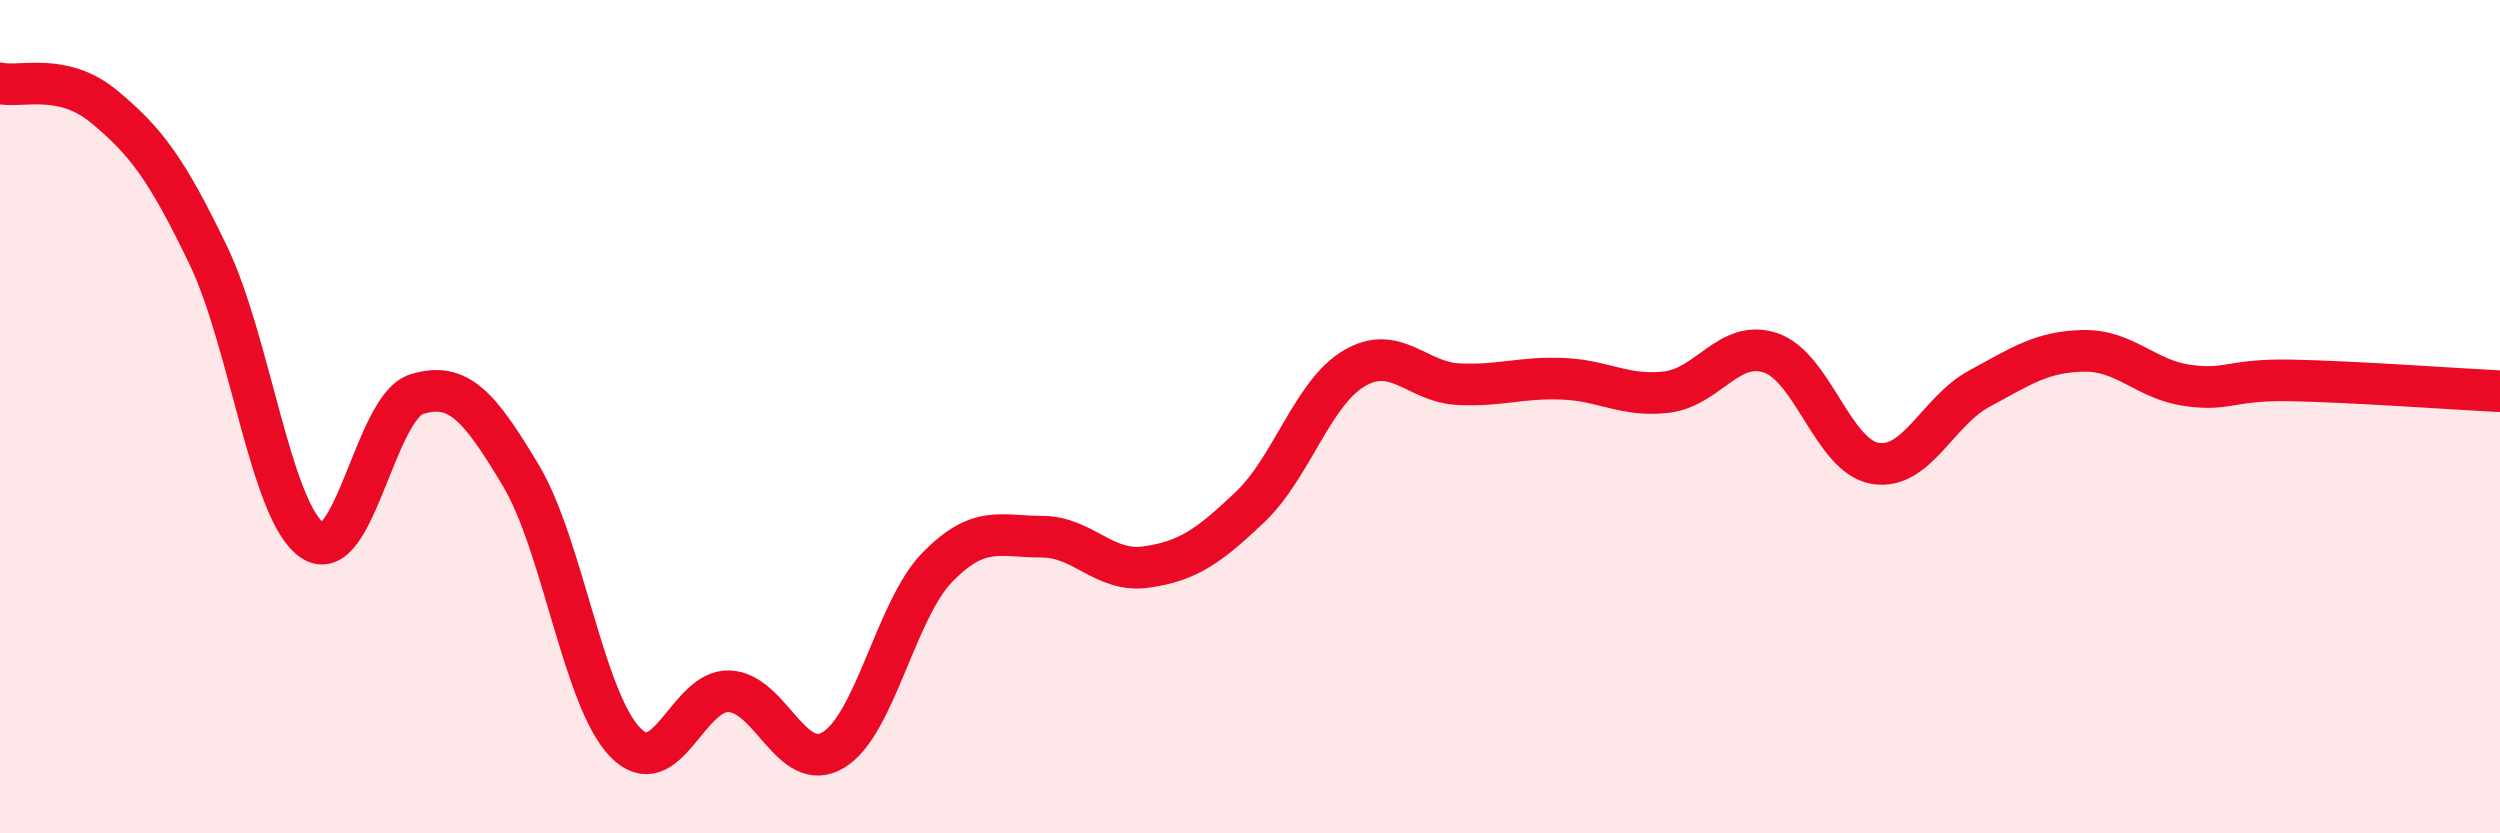
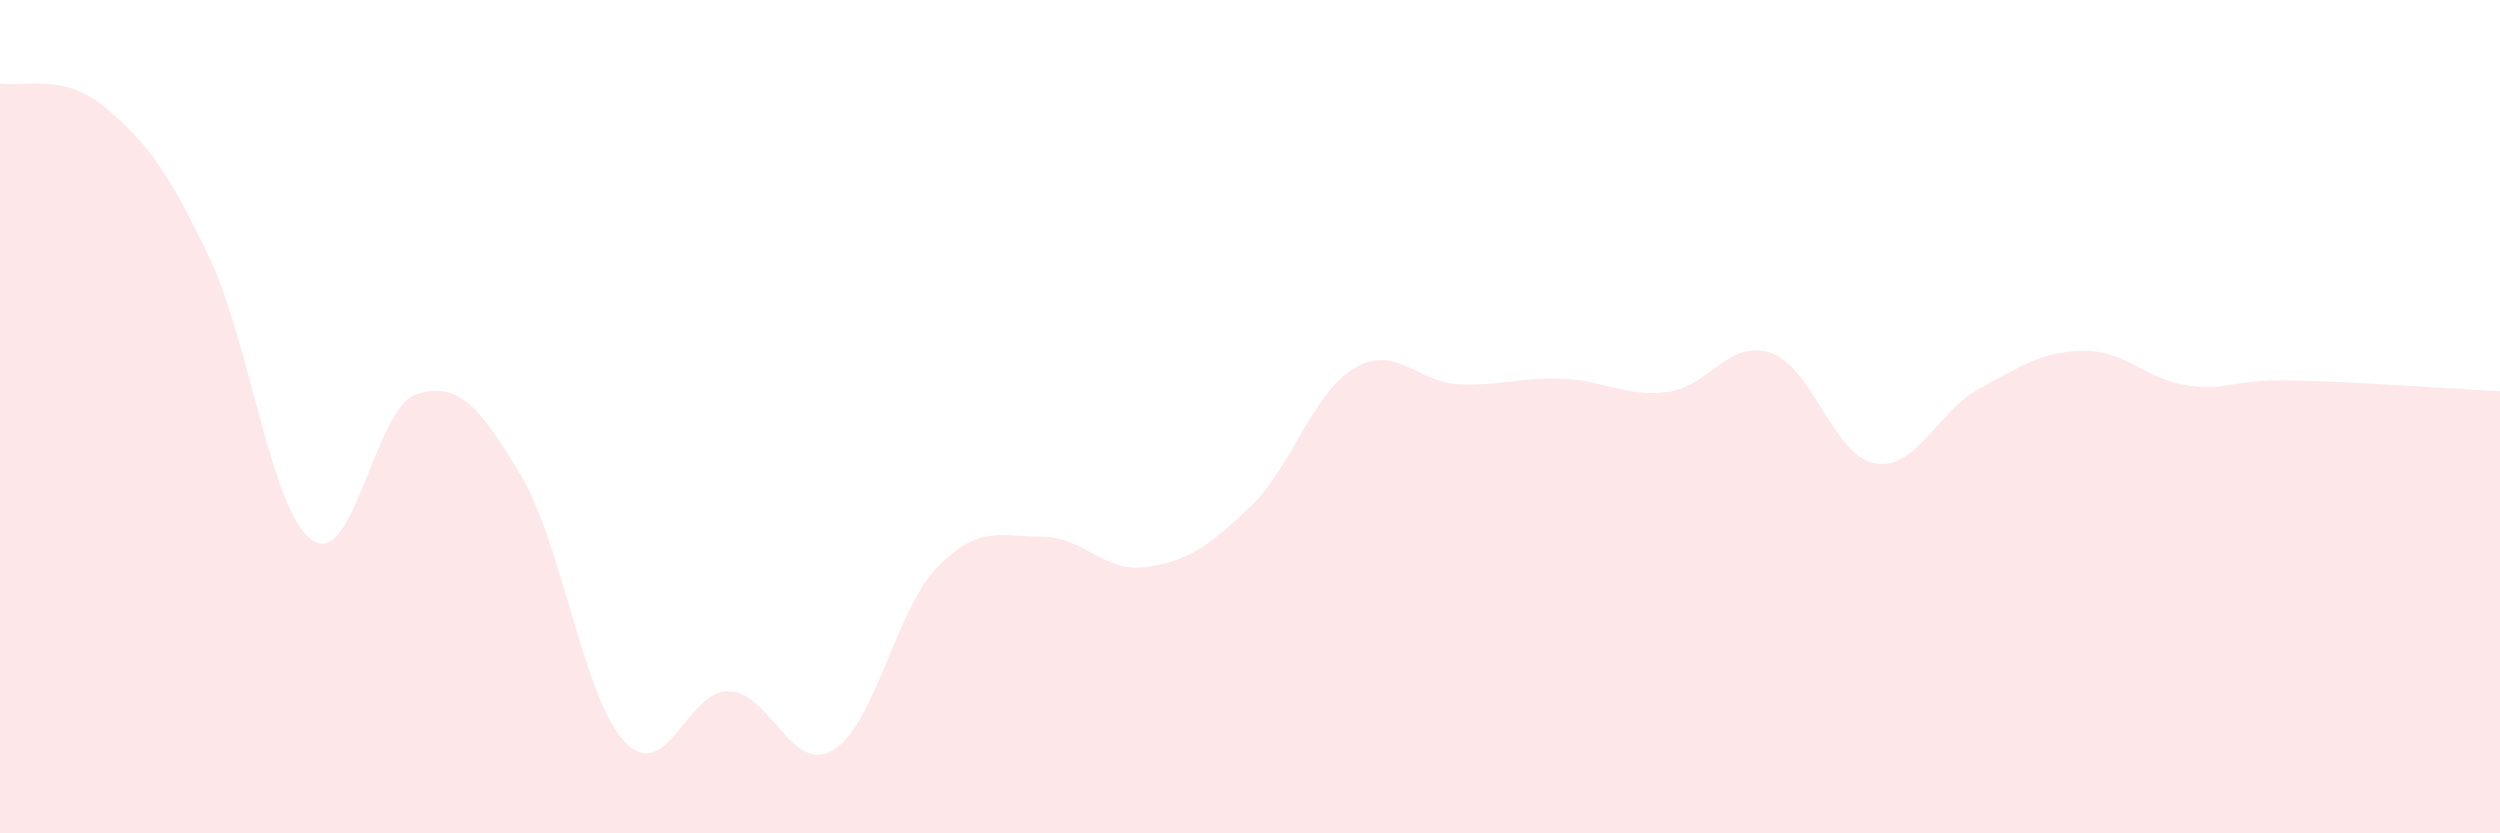
<svg xmlns="http://www.w3.org/2000/svg" width="60" height="20" viewBox="0 0 60 20">
  <path d="M 0,2 C 0.5,2.11 1.5,1.73 2.5,2.56 C 3.5,3.39 4,4.05 5,6.13 C 6,8.21 6.5,12.3 7.5,12.97 C 8.5,13.64 9,9.77 10,9.46 C 11,9.15 11.5,9.74 12.5,11.41 C 13.5,13.08 14,16.77 15,17.81 C 16,18.85 16.5,16.55 17.5,16.59 C 18.5,16.63 19,18.6 20,18 C 21,17.4 21.5,14.63 22.5,13.61 C 23.5,12.59 24,12.88 25,12.88 C 26,12.88 26.5,13.75 27.5,13.61 C 28.5,13.47 29,13.12 30,12.17 C 31,11.22 31.5,9.43 32.5,8.84 C 33.5,8.25 34,9.17 35,9.22 C 36,9.27 36.5,9.05 37.5,9.09 C 38.5,9.13 39,9.53 40,9.41 C 41,9.29 41.5,8.13 42.5,8.47 C 43.5,8.81 44,10.95 45,11.12 C 46,11.29 46.5,9.87 47.5,9.33 C 48.5,8.79 49,8.44 50,8.42 C 51,8.4 51.5,9.11 52.5,9.25 C 53.5,9.39 53.5,9.1 55,9.13 C 56.5,9.16 59,9.34 60,9.39L60 20L0 20Z" fill="#EB0A25" opacity="0.1" stroke-linecap="round" stroke-linejoin="round" />
-   <path d="M 0,2 C 0.5,2.11 1.5,1.73 2.5,2.56 C 3.5,3.39 4,4.05 5,6.13 C 6,8.21 6.5,12.3 7.5,12.97 C 8.5,13.64 9,9.77 10,9.46 C 11,9.15 11.5,9.74 12.5,11.41 C 13.5,13.08 14,16.77 15,17.81 C 16,18.85 16.5,16.55 17.5,16.59 C 18.5,16.63 19,18.6 20,18 C 21,17.4 21.5,14.63 22.5,13.61 C 23.5,12.59 24,12.88 25,12.88 C 26,12.88 26.5,13.75 27.5,13.61 C 28.5,13.47 29,13.12 30,12.17 C 31,11.22 31.5,9.43 32.5,8.84 C 33.5,8.25 34,9.17 35,9.22 C 36,9.27 36.5,9.05 37.5,9.09 C 38.5,9.13 39,9.53 40,9.41 C 41,9.29 41.5,8.13 42.5,8.47 C 43.5,8.81 44,10.95 45,11.12 C 46,11.29 46.5,9.87 47.5,9.33 C 48.5,8.79 49,8.44 50,8.42 C 51,8.4 51.5,9.11 52.5,9.25 C 53.5,9.39 53.5,9.1 55,9.13 C 56.5,9.16 59,9.34 60,9.39" stroke="#EB0A25" stroke-width="1" fill="none" stroke-linecap="round" stroke-linejoin="round" />
</svg>